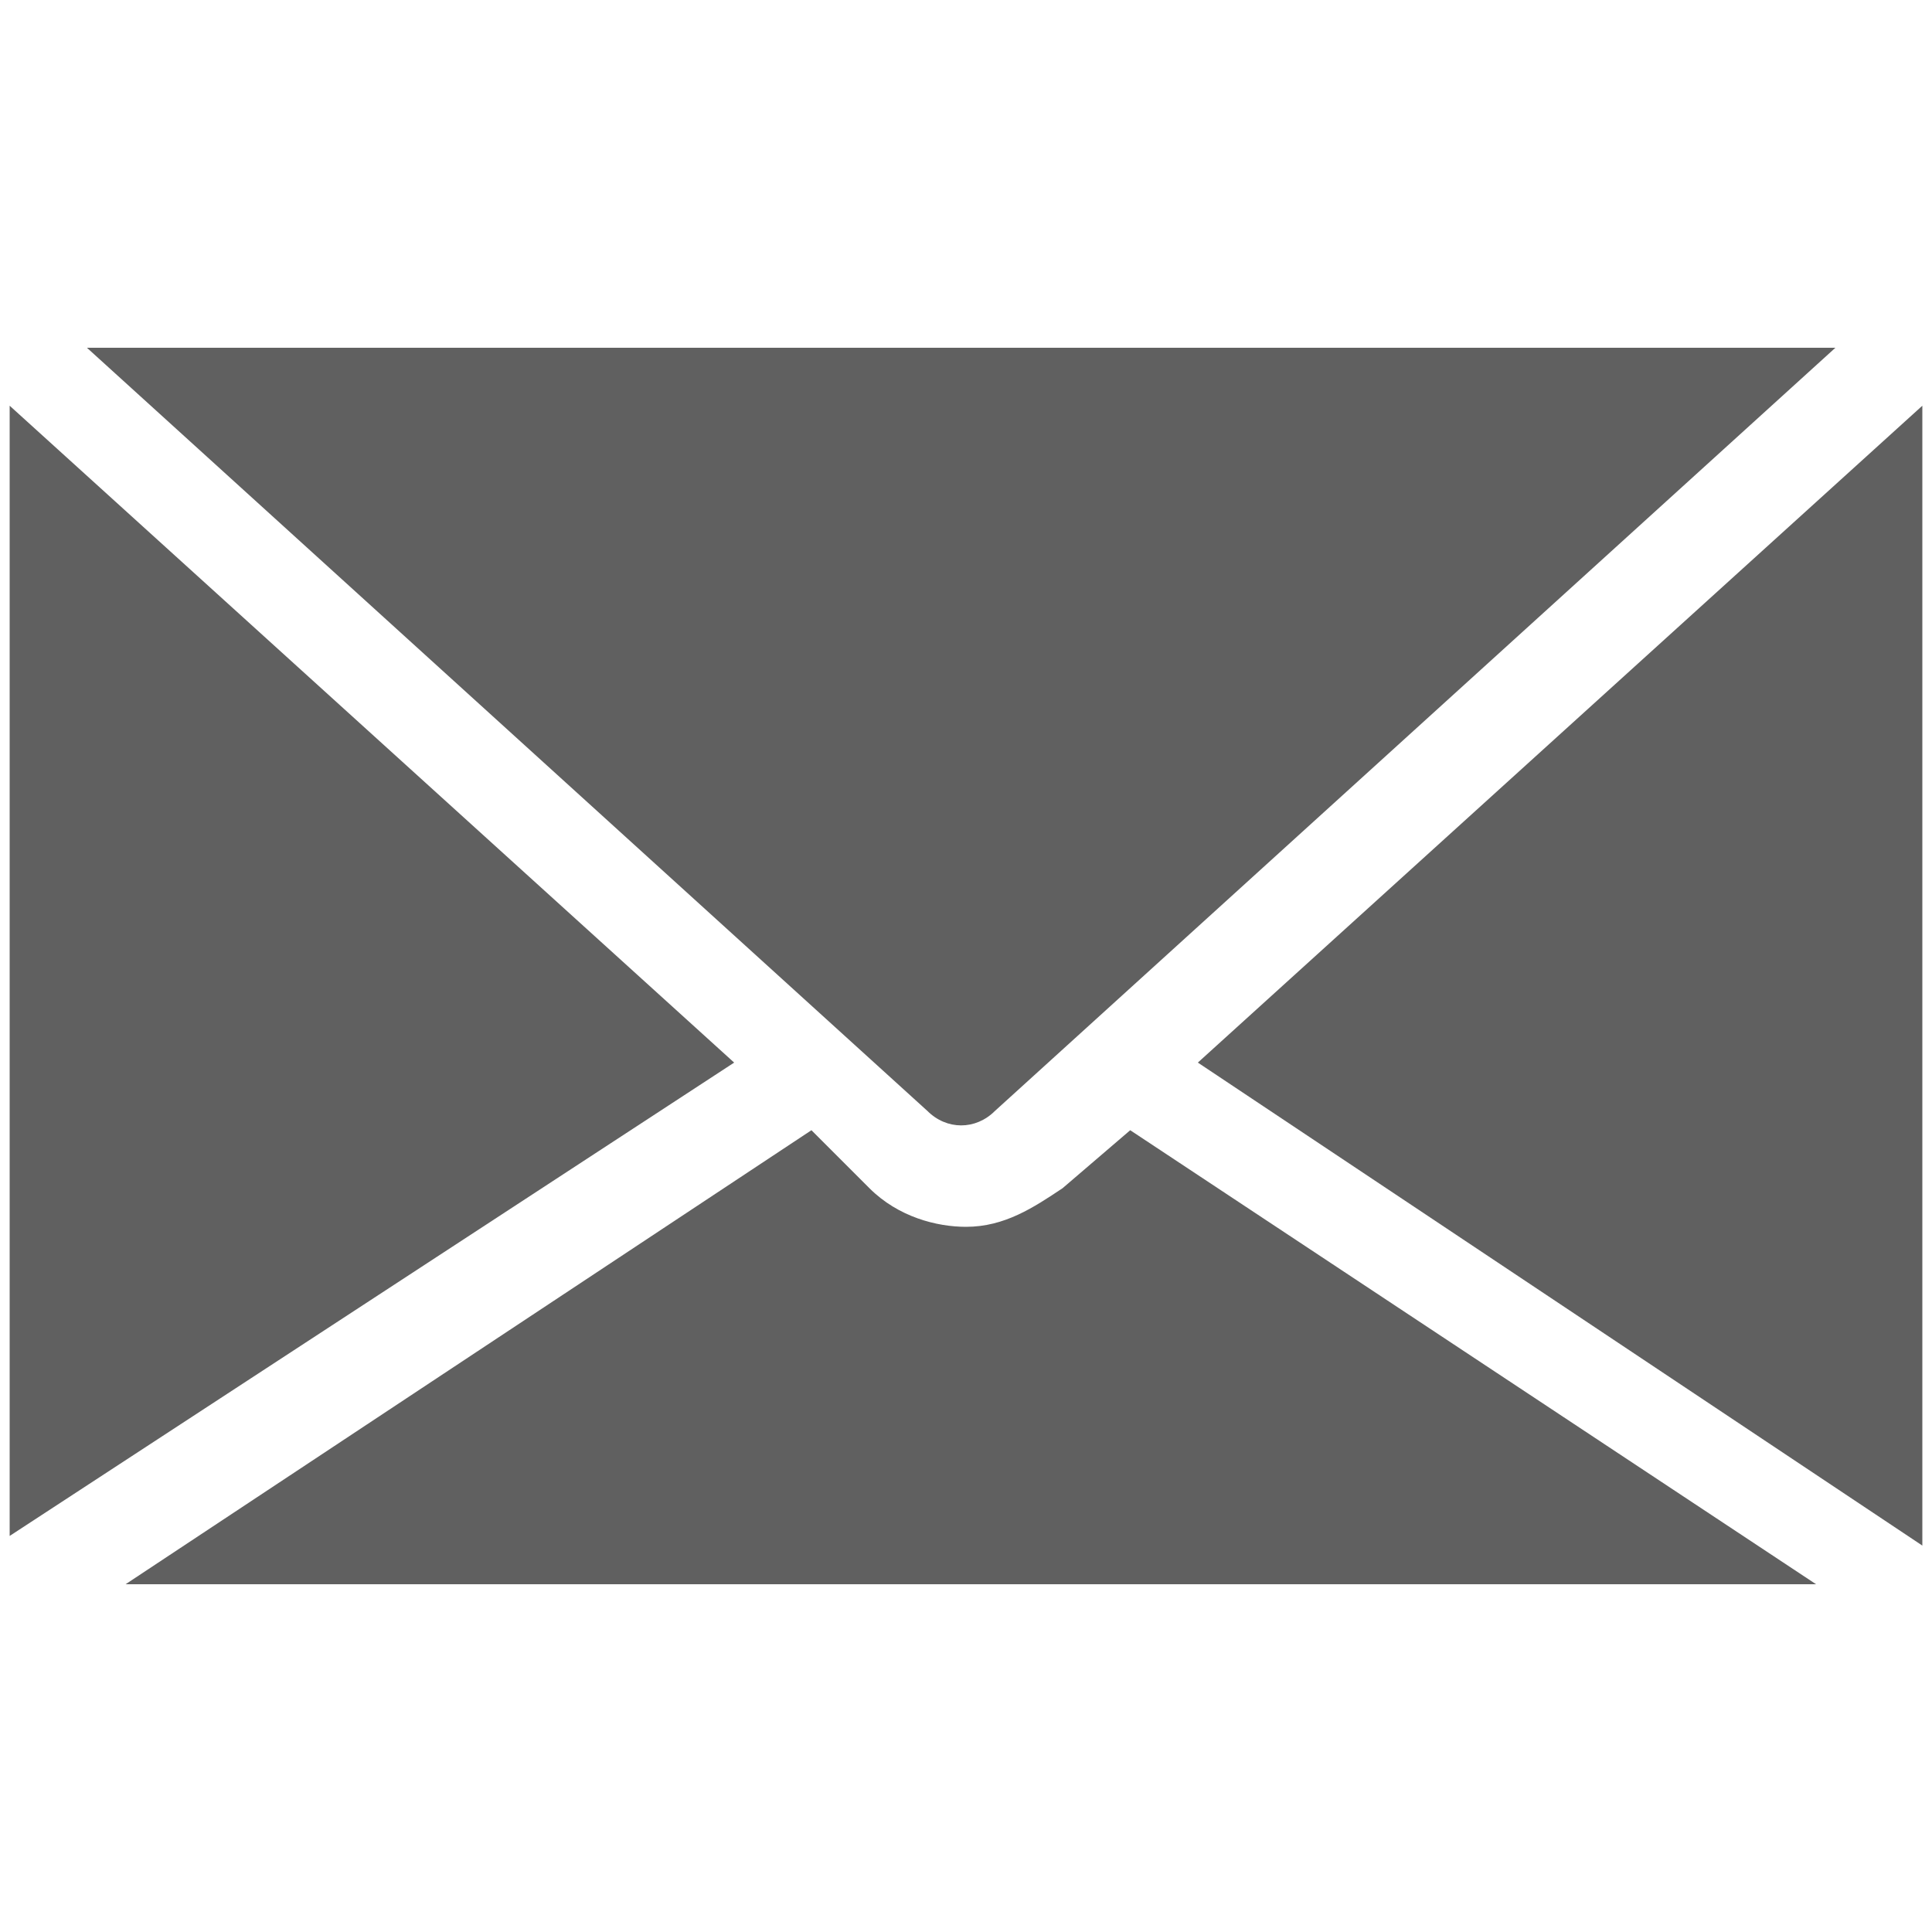
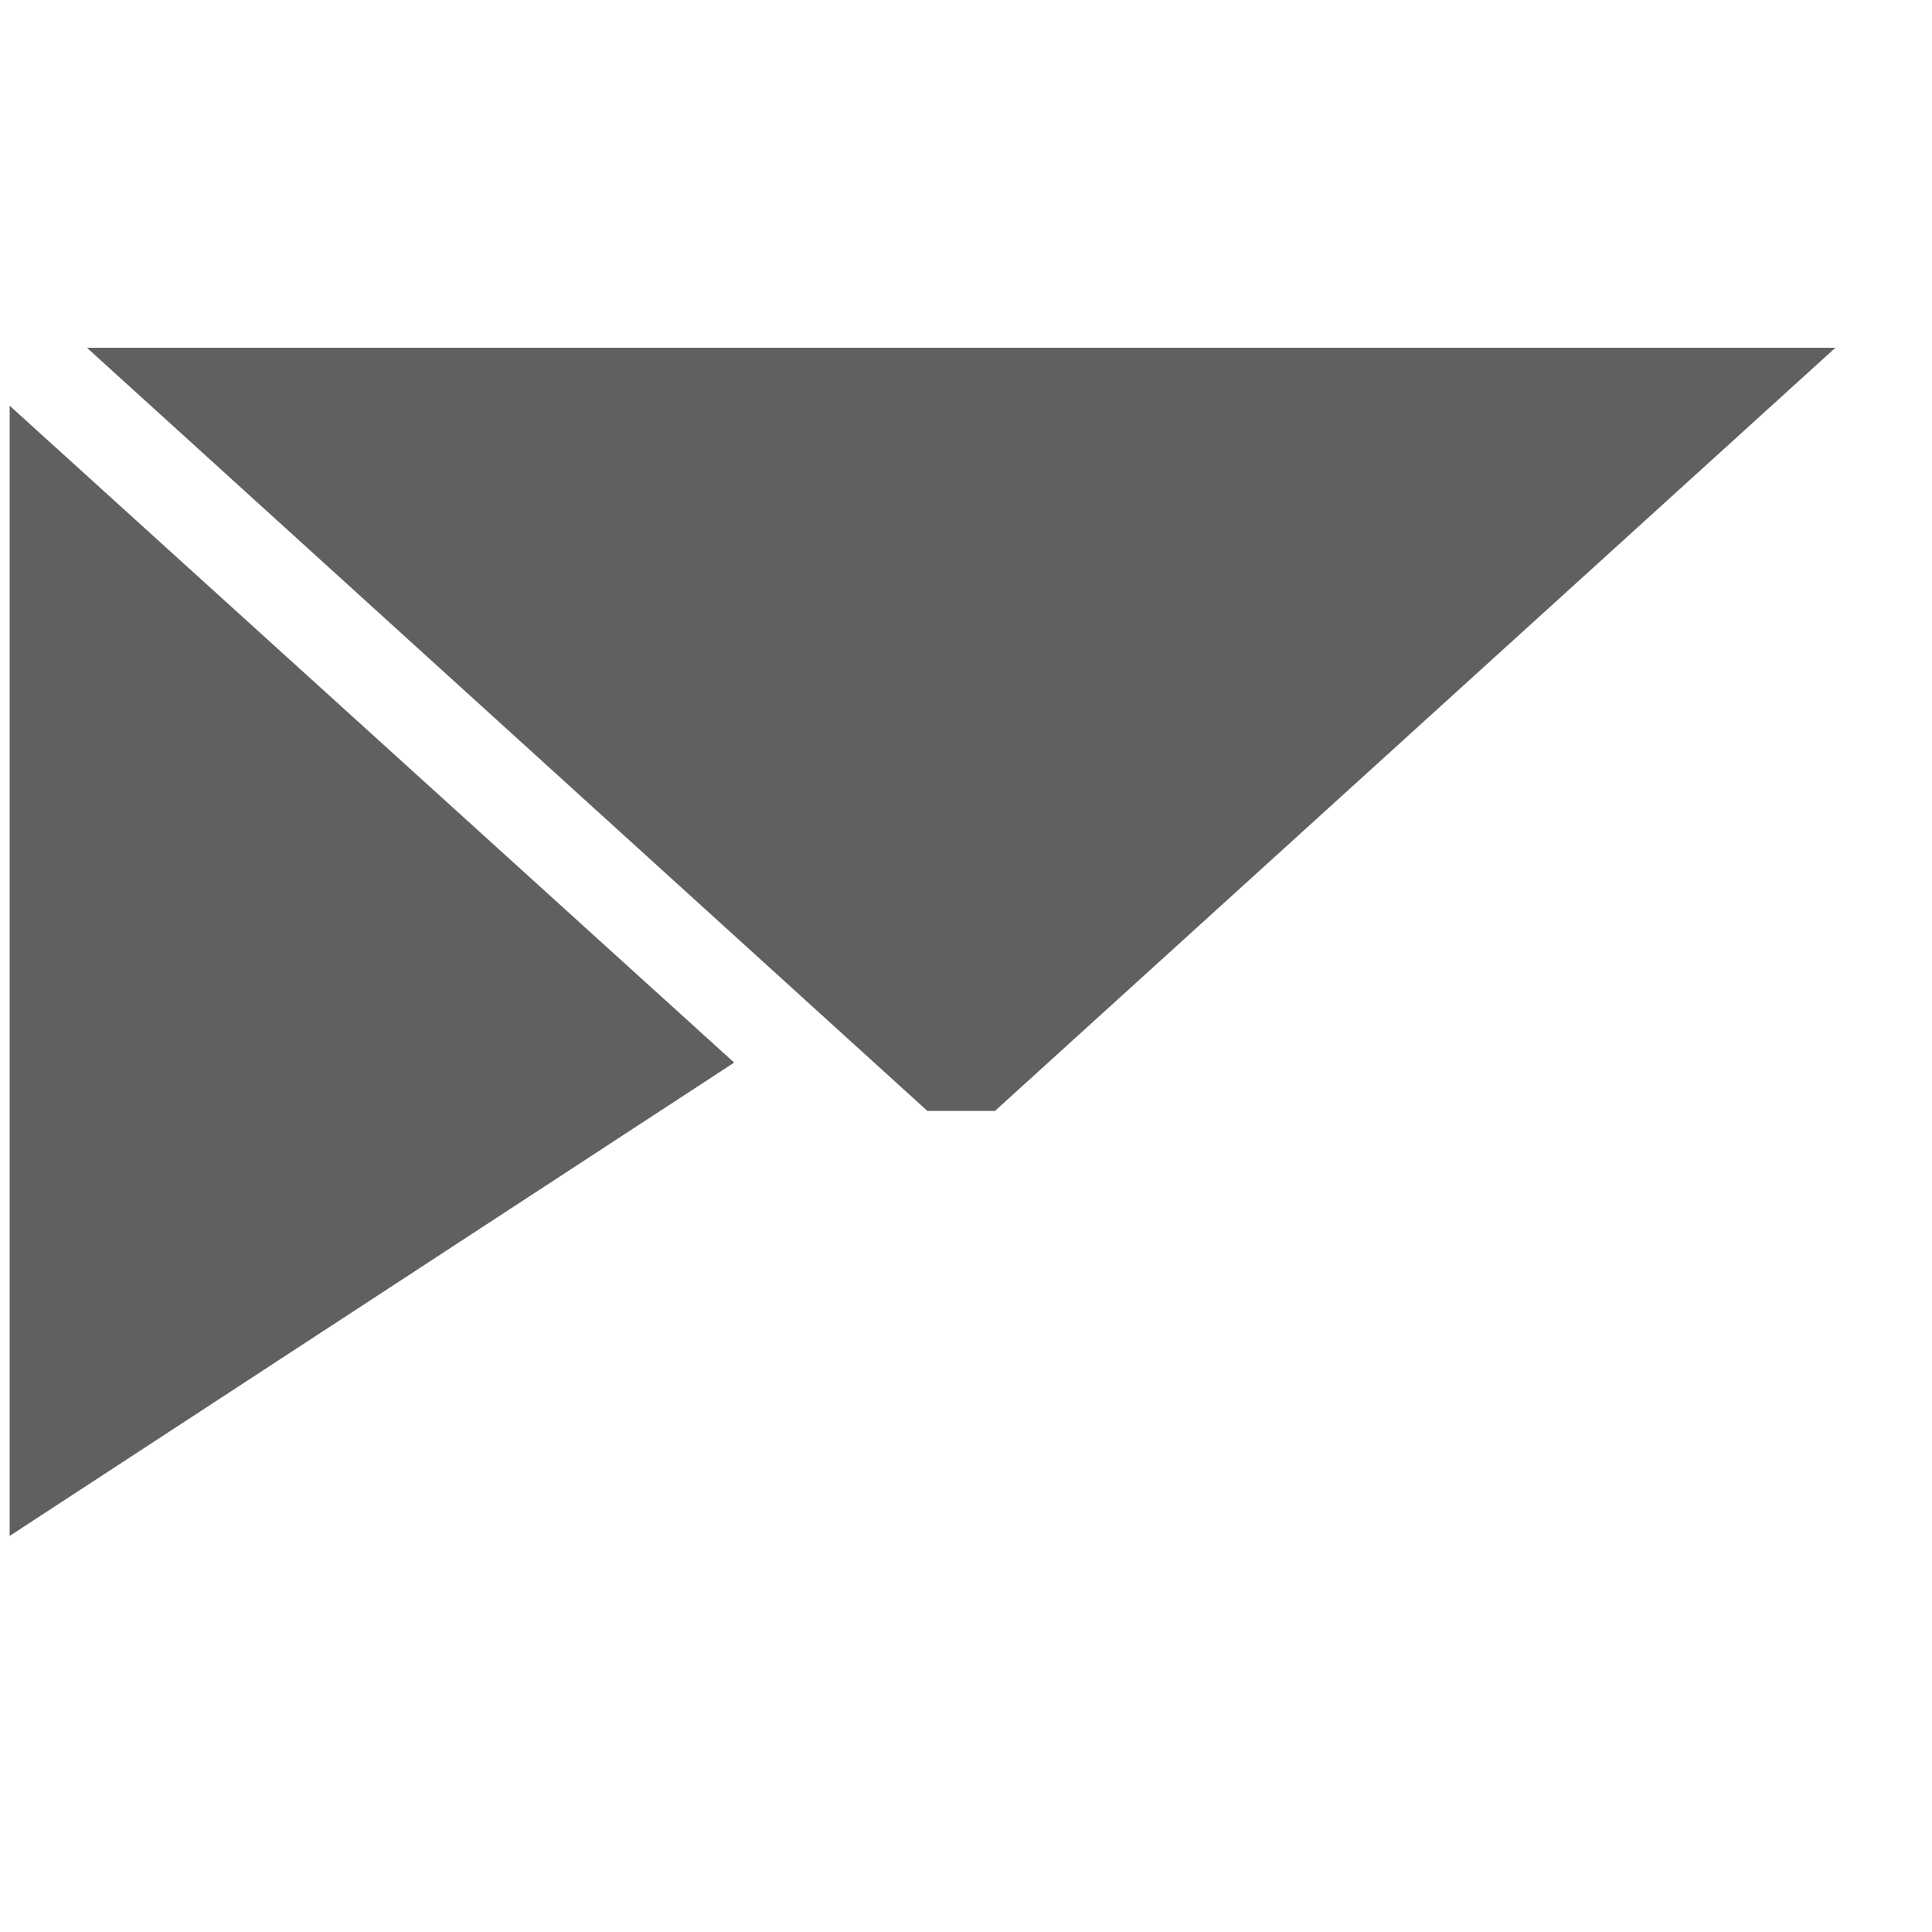
<svg xmlns="http://www.w3.org/2000/svg" version="1.1" id="Layer_1" x="0px" y="0px" viewBox="0 0 20 20" style="enable-background:new 0 0 20 20;" xml:space="preserve">
  <style type="text/css">
	.st0{fill:#606060;}
</style>
  <g>
    <g>
      <polygon class="st0" points="0.1,4.2 0.1,15.9 7.6,11   " />
    </g>
    <g>
-       <path class="st0" d="M11,12.3c-0.3,0.2-0.6,0.4-1,0.4c-0.3,0-0.7-0.1-1-0.4l-0.6-0.6l-7.1,4.7h17.5l-7.1-4.7L11,12.3z" />
+       </g>
+     <g>
+       <path class="st0" d="M10.3,11.5L19,3.6H0.9l8.7,7.9z" />
    </g>
    <g>
-       <path class="st0" d="M10.3,11.5L19,3.6H0.9l8.7,7.9C9.8,11.7,10.1,11.7,10.3,11.5z" />
-     </g>
-     <g>
-       <polygon class="st0" points="19.9,16 19.9,16 19.9,4.2 12.4,11   " />
-     </g>
+       </g>
  </g>
</svg>